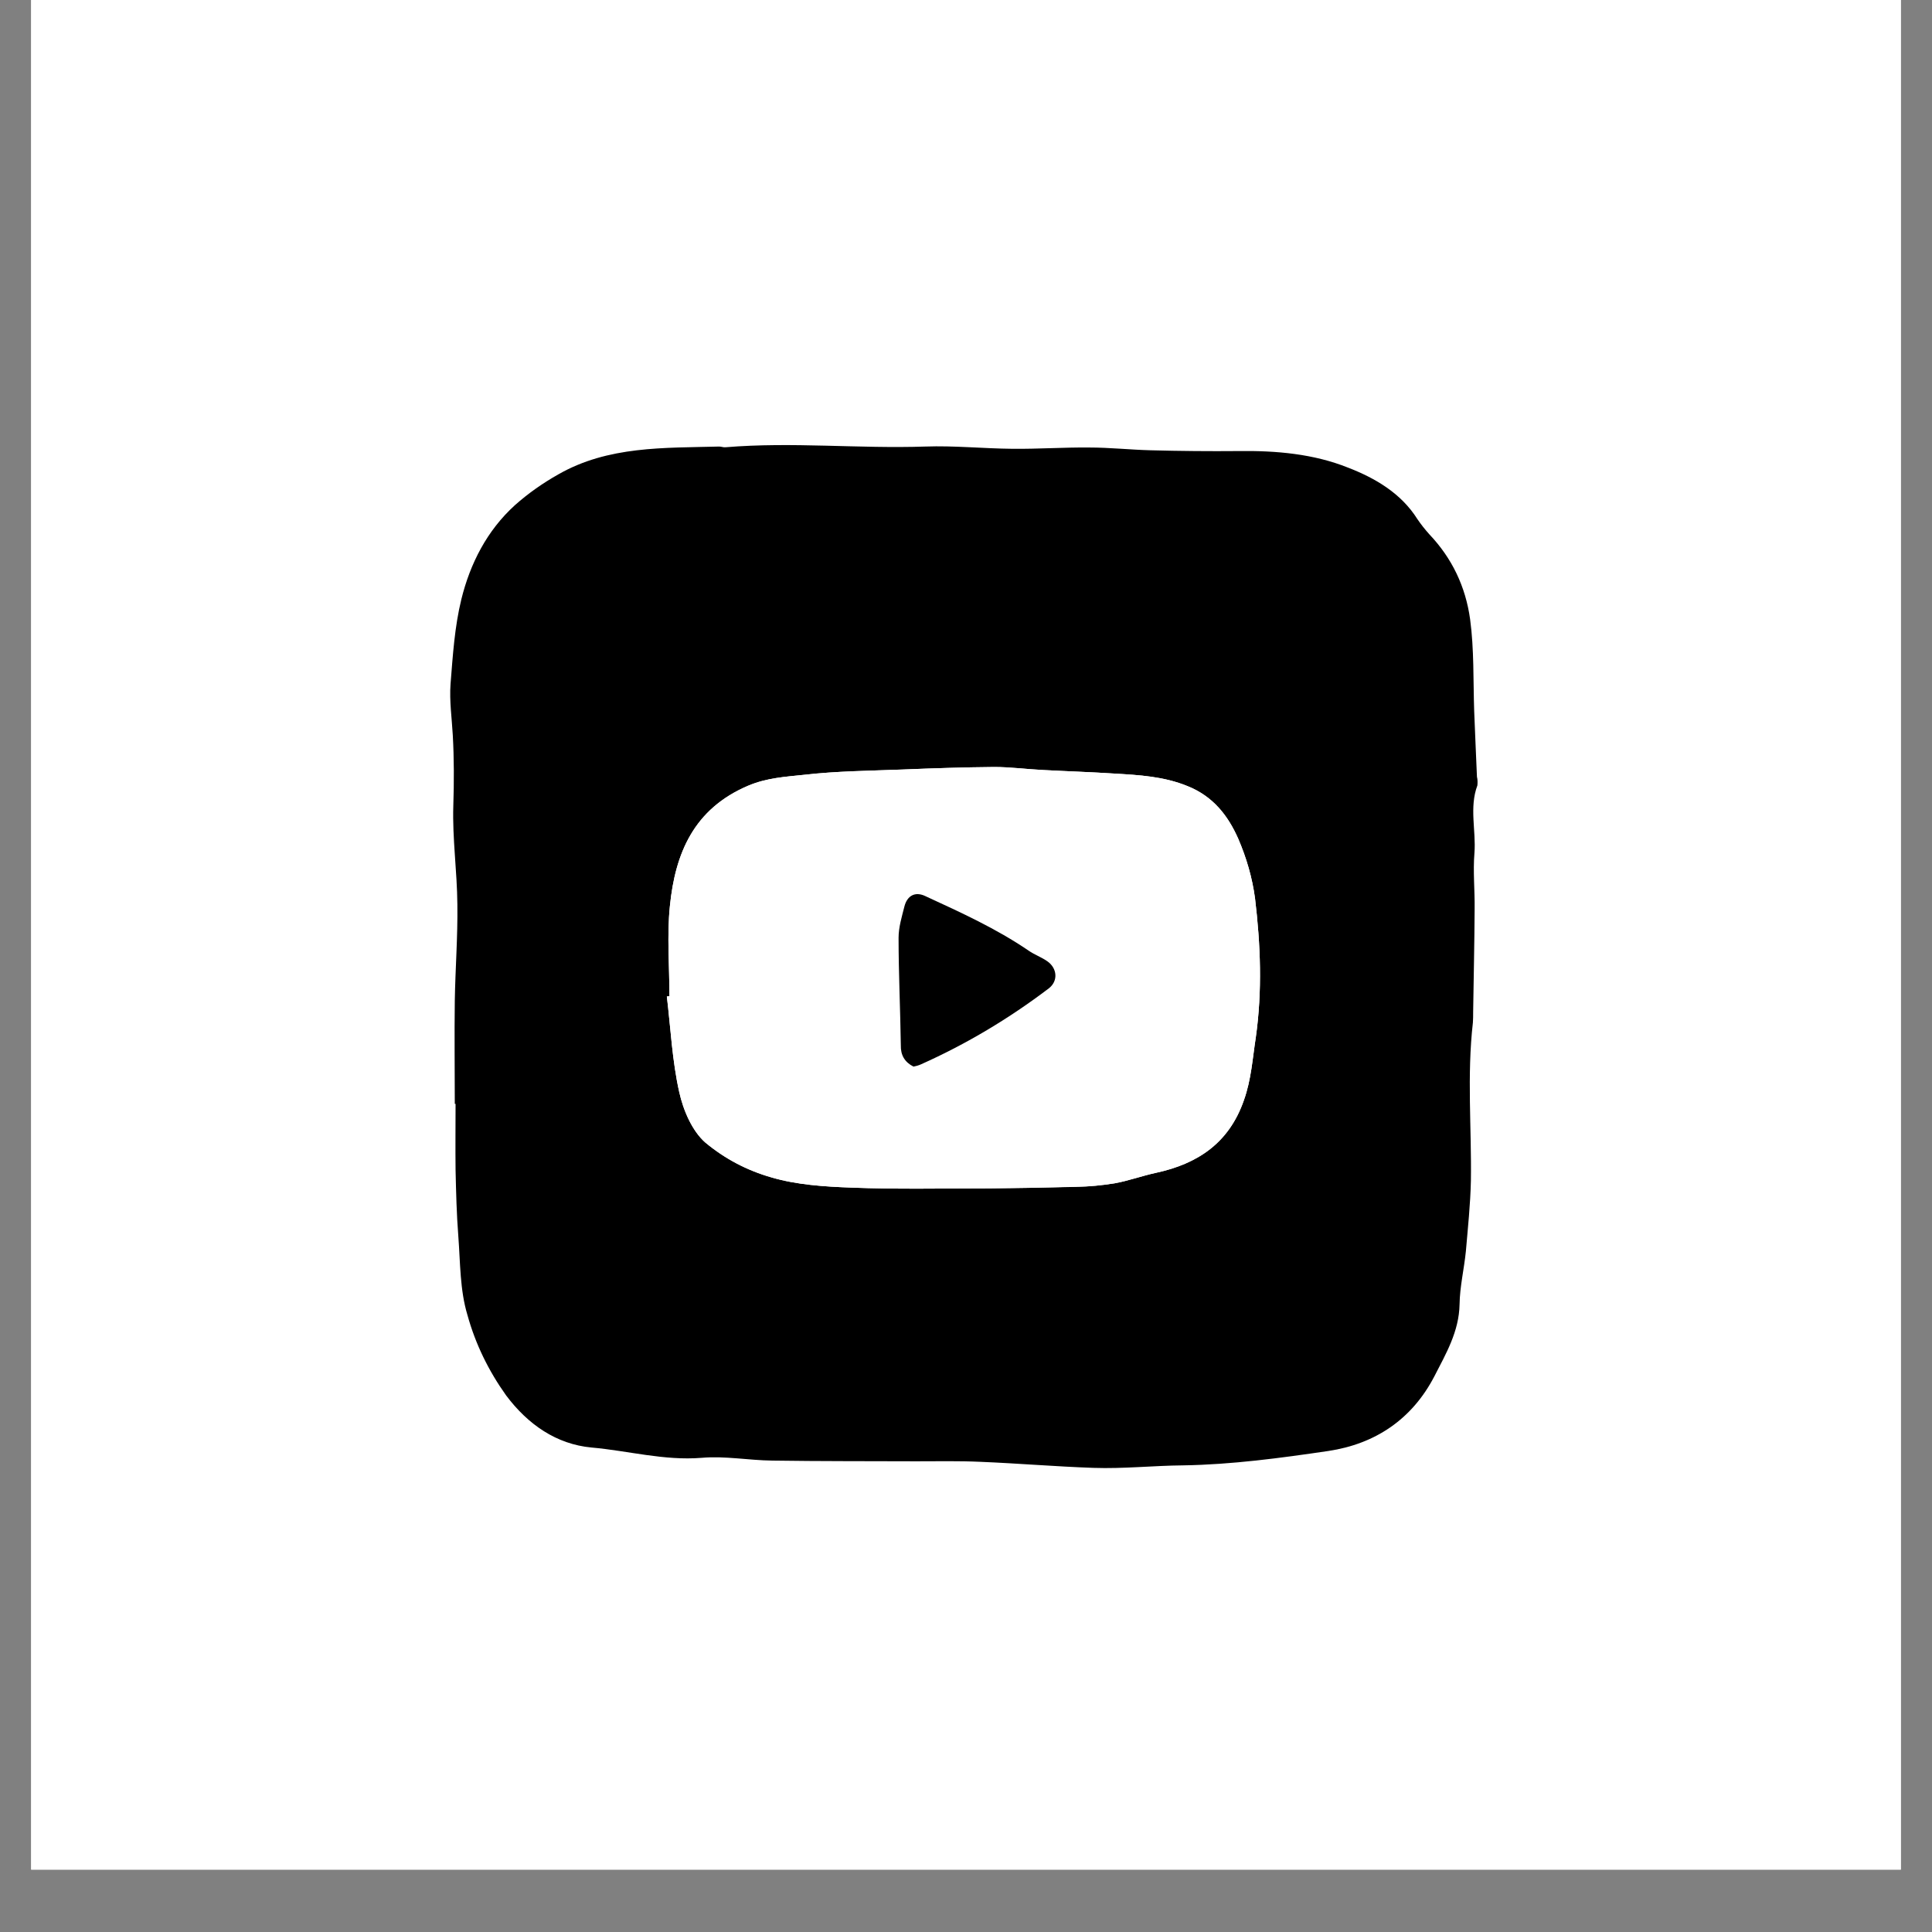
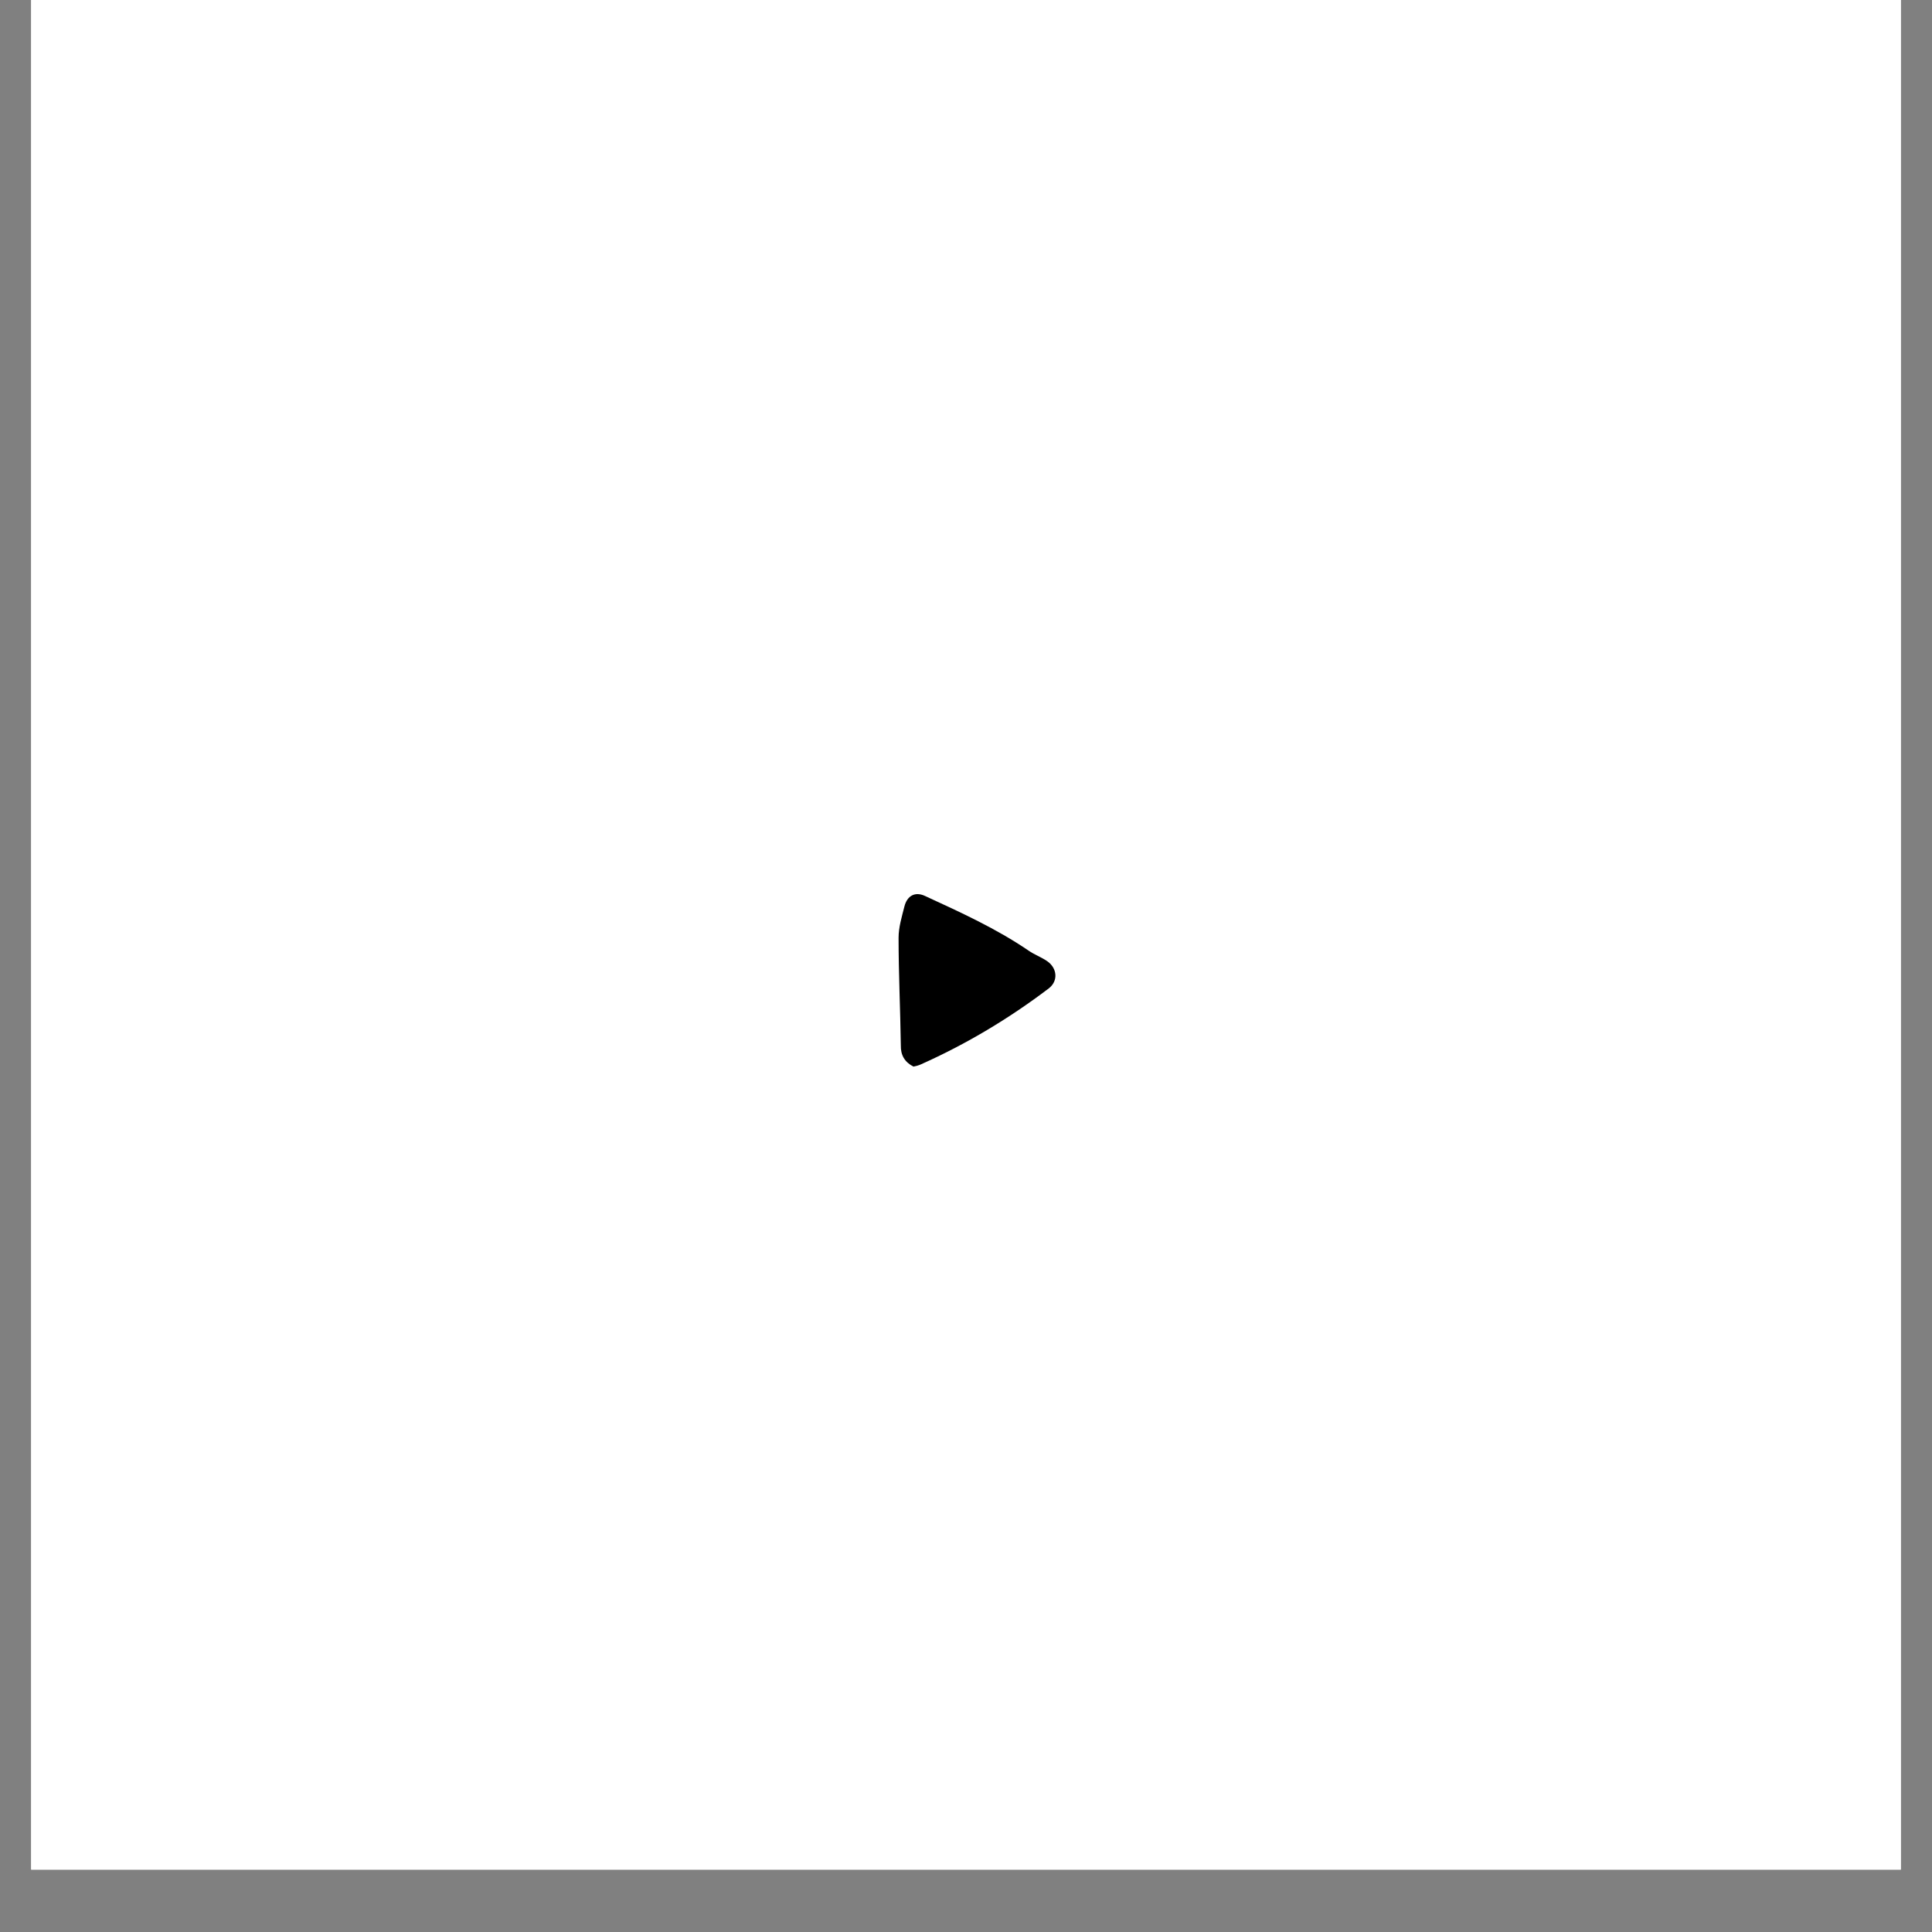
<svg xmlns="http://www.w3.org/2000/svg" width="40" zoomAndPan="magnify" viewBox="0 0 30 30" height="40" preserveAspectRatio="xMidYMid meet" version="1.0">
  <rect x="0" y="0" width="30" height="30" fill="#808080" stroke="none" />
  <defs>
    <clipPath id="837d92c46a">
      <path d="M 0.484 0 L 29.516 0 L 29.516 29.031 L 0.484 29.031 Z M 0.484 0 " clip-rule="nonzero" />
    </clipPath>
    <clipPath id="e4968d5a33">
-       <path d="M 3.387 6.141 L 25.887 6.141 L 25.887 22.832 L 3.387 22.832 Z M 3.387 6.141 " clip-rule="nonzero" />
-     </clipPath>
+       </clipPath>
    <clipPath id="5b14656629">
-       <path d="M 6.98 6.852 L 22.949 6.852 L 22.949 22.82 L 6.98 22.82 Z M 6.98 6.852 " clip-rule="nonzero" />
-     </clipPath>
+       </clipPath>
  </defs>
  <g clip-path="url(#837d92c46a)">
-     <path fill="#ffffff" d="M 0.484 0 L 29.516 0 L 29.516 29.031 L 0.484 29.031 Z M 0.484 0 " fill-opacity="1" fill-rule="nonzero" />
+     <path fill="#ffffff" d="M 0.484 0 L 29.516 0 L 29.516 29.031 L 0.484 29.031 Z " fill-opacity="1" fill-rule="nonzero" />
    <path fill="#ffffff" d="M 0.484 0 L 29.516 0 L 29.516 29.031 L 0.484 29.031 Z M 0.484 0 " fill-opacity="1" fill-rule="nonzero" />
  </g>
  <g clip-path="url(#e4968d5a33)">
    <path fill="#ffffff" d="M 25.262 9.016 C 25.051 7.871 24.062 7.039 22.91 6.777 C 21.191 6.414 18.004 6.152 14.559 6.152 C 11.113 6.152 7.879 6.414 6.156 6.777 C 5.008 7.039 4.012 7.82 3.805 9.016 C 3.594 10.32 3.387 12.141 3.387 14.484 C 3.387 16.828 3.594 18.652 3.855 19.953 C 4.066 21.098 5.059 21.934 6.207 22.195 C 8.031 22.559 11.164 22.816 14.609 22.816 C 18.059 22.816 21.191 22.559 23.016 22.195 C 24.164 21.934 25.156 21.152 25.367 19.953 C 25.574 18.652 25.836 16.777 25.887 14.484 C 25.781 12.141 25.52 10.32 25.262 9.016 Z M 11.738 18.133 L 11.738 10.84 L 18.109 14.484 Z M 11.738 18.133 " fill-opacity="1" fill-rule="nonzero" />
  </g>
  <g clip-path="url(#5b14656629)">
    <path fill="#000000" d="M 7.062 17.141 C 7.062 16.605 7.055 16.074 7.062 15.543 C 7.07 15.043 7.109 14.543 7.102 14.043 C 7.098 13.531 7.023 13.02 7.039 12.512 C 7.051 12.145 7.051 11.781 7.031 11.418 C 7.016 11.152 6.977 10.883 6.996 10.621 C 7.031 10.18 7.059 9.734 7.164 9.305 C 7.301 8.75 7.562 8.238 7.996 7.844 C 8.203 7.66 8.426 7.504 8.668 7.367 C 9.445 6.922 10.312 6.957 11.168 6.934 C 11.199 6.934 11.234 6.949 11.266 6.945 C 12.301 6.859 13.336 6.969 14.367 6.934 C 14.816 6.918 15.27 6.965 15.723 6.969 C 16.121 6.973 16.516 6.945 16.914 6.949 C 17.234 6.949 17.551 6.984 17.871 6.992 C 18.324 7.004 18.781 7.008 19.234 7.004 C 19.816 6.996 20.398 7.047 20.934 7.262 C 21.348 7.422 21.754 7.656 22.008 8.059 C 22.066 8.145 22.129 8.223 22.195 8.297 C 22.547 8.668 22.758 9.109 22.828 9.617 C 22.891 10.086 22.875 10.562 22.891 11.039 C 22.906 11.379 22.918 11.719 22.934 12.062 C 22.945 12.105 22.945 12.148 22.941 12.195 C 22.812 12.539 22.922 12.898 22.895 13.246 C 22.871 13.535 22.902 13.824 22.898 14.113 C 22.895 14.645 22.883 15.18 22.875 15.715 C 22.875 15.77 22.875 15.824 22.871 15.879 C 22.777 16.699 22.852 17.52 22.84 18.336 C 22.832 18.703 22.793 19.066 22.762 19.43 C 22.734 19.707 22.668 19.98 22.664 20.254 C 22.656 20.676 22.453 21.02 22.273 21.371 C 21.926 22.039 21.355 22.422 20.625 22.531 C 19.879 22.641 19.125 22.742 18.375 22.754 C 17.91 22.758 17.445 22.809 16.98 22.793 C 16.395 22.773 15.809 22.723 15.223 22.699 C 14.891 22.684 14.559 22.691 14.227 22.691 C 13.48 22.688 12.738 22.691 11.992 22.68 C 11.625 22.676 11.258 22.605 10.895 22.637 C 10.312 22.684 9.754 22.527 9.184 22.477 C 8.641 22.426 8.199 22.121 7.859 21.668 C 7.586 21.285 7.383 20.871 7.258 20.418 C 7.141 20.031 7.148 19.609 7.117 19.199 C 7.09 18.855 7.082 18.512 7.074 18.168 C 7.07 17.824 7.074 17.48 7.074 17.141 Z M 10.395 15.469 L 10.355 15.473 C 10.414 15.969 10.438 16.473 10.547 16.957 C 10.609 17.238 10.746 17.559 10.953 17.742 C 11.254 17.992 11.594 18.172 11.973 18.281 C 12.367 18.398 12.801 18.426 13.219 18.441 C 13.926 18.469 14.641 18.453 15.352 18.453 C 15.805 18.449 16.258 18.441 16.715 18.426 C 16.914 18.426 17.109 18.406 17.305 18.375 C 17.523 18.336 17.734 18.258 17.953 18.211 C 18.602 18.07 19.086 17.746 19.316 17.082 C 19.43 16.762 19.449 16.438 19.5 16.109 C 19.602 15.387 19.574 14.664 19.488 13.949 C 19.445 13.629 19.355 13.32 19.227 13.023 C 19.07 12.668 18.84 12.367 18.441 12.207 C 18.07 12.055 17.688 12.035 17.305 12.012 C 16.938 11.988 16.57 11.977 16.203 11.957 C 15.949 11.945 15.691 11.91 15.438 11.91 C 14.965 11.914 14.488 11.93 14.016 11.949 C 13.504 11.969 12.992 11.973 12.488 12.031 C 12.195 12.062 11.906 12.078 11.617 12.199 C 10.773 12.559 10.484 13.25 10.402 14.07 C 10.355 14.531 10.395 15 10.395 15.469 Z M 10.395 15.469 " fill-opacity="1" fill-rule="nonzero" />
  </g>
  <path fill="#ffffff" d="M 10.395 15.469 C 10.395 15 10.355 14.531 10.402 14.07 C 10.484 13.25 10.773 12.559 11.617 12.203 C 11.906 12.078 12.195 12.062 12.488 12.031 C 12.992 11.973 13.504 11.969 14.016 11.949 C 14.488 11.93 14.965 11.914 15.438 11.91 C 15.691 11.91 15.949 11.945 16.203 11.957 C 16.57 11.977 16.938 11.988 17.305 12.012 C 17.688 12.035 18.07 12.055 18.441 12.207 C 18.84 12.367 19.07 12.668 19.227 13.023 C 19.355 13.32 19.445 13.629 19.488 13.949 C 19.574 14.668 19.602 15.387 19.5 16.109 C 19.449 16.438 19.43 16.762 19.316 17.082 C 19.086 17.746 18.602 18.07 17.953 18.211 C 17.734 18.258 17.523 18.336 17.305 18.375 C 17.109 18.406 16.914 18.426 16.715 18.43 C 16.258 18.441 15.805 18.449 15.352 18.453 C 14.641 18.453 13.926 18.469 13.219 18.441 C 12.801 18.426 12.367 18.398 11.973 18.281 C 11.594 18.172 11.254 17.992 10.953 17.742 C 10.746 17.562 10.609 17.238 10.547 16.957 C 10.438 16.473 10.414 15.969 10.355 15.473 Z M 14.184 16.562 C 14.223 16.555 14.262 16.543 14.301 16.527 C 15.008 16.211 15.668 15.82 16.285 15.348 C 16.434 15.234 16.418 15.035 16.262 14.926 C 16.168 14.863 16.062 14.824 15.973 14.762 C 15.469 14.418 14.918 14.168 14.367 13.914 C 14.211 13.84 14.086 13.906 14.043 14.078 C 14.004 14.238 13.953 14.402 13.953 14.562 C 13.953 15.117 13.98 15.672 13.988 16.23 C 13.98 16.383 14.047 16.492 14.184 16.562 Z M 14.184 16.562 " fill-opacity="1" fill-rule="nonzero" />
  <path fill="#000000" d="M 14.184 16.562 C 14.047 16.492 13.984 16.383 13.988 16.23 C 13.98 15.672 13.953 15.117 13.953 14.562 C 13.953 14.398 14.004 14.234 14.043 14.078 C 14.086 13.906 14.211 13.84 14.367 13.914 C 14.918 14.168 15.469 14.418 15.973 14.762 C 16.062 14.824 16.172 14.863 16.262 14.926 C 16.418 15.035 16.434 15.234 16.285 15.348 C 15.668 15.816 15.008 16.211 14.301 16.527 C 14.266 16.543 14.223 16.555 14.184 16.562 Z M 14.184 16.562 " fill-opacity="1" fill-rule="nonzero" />
</svg>